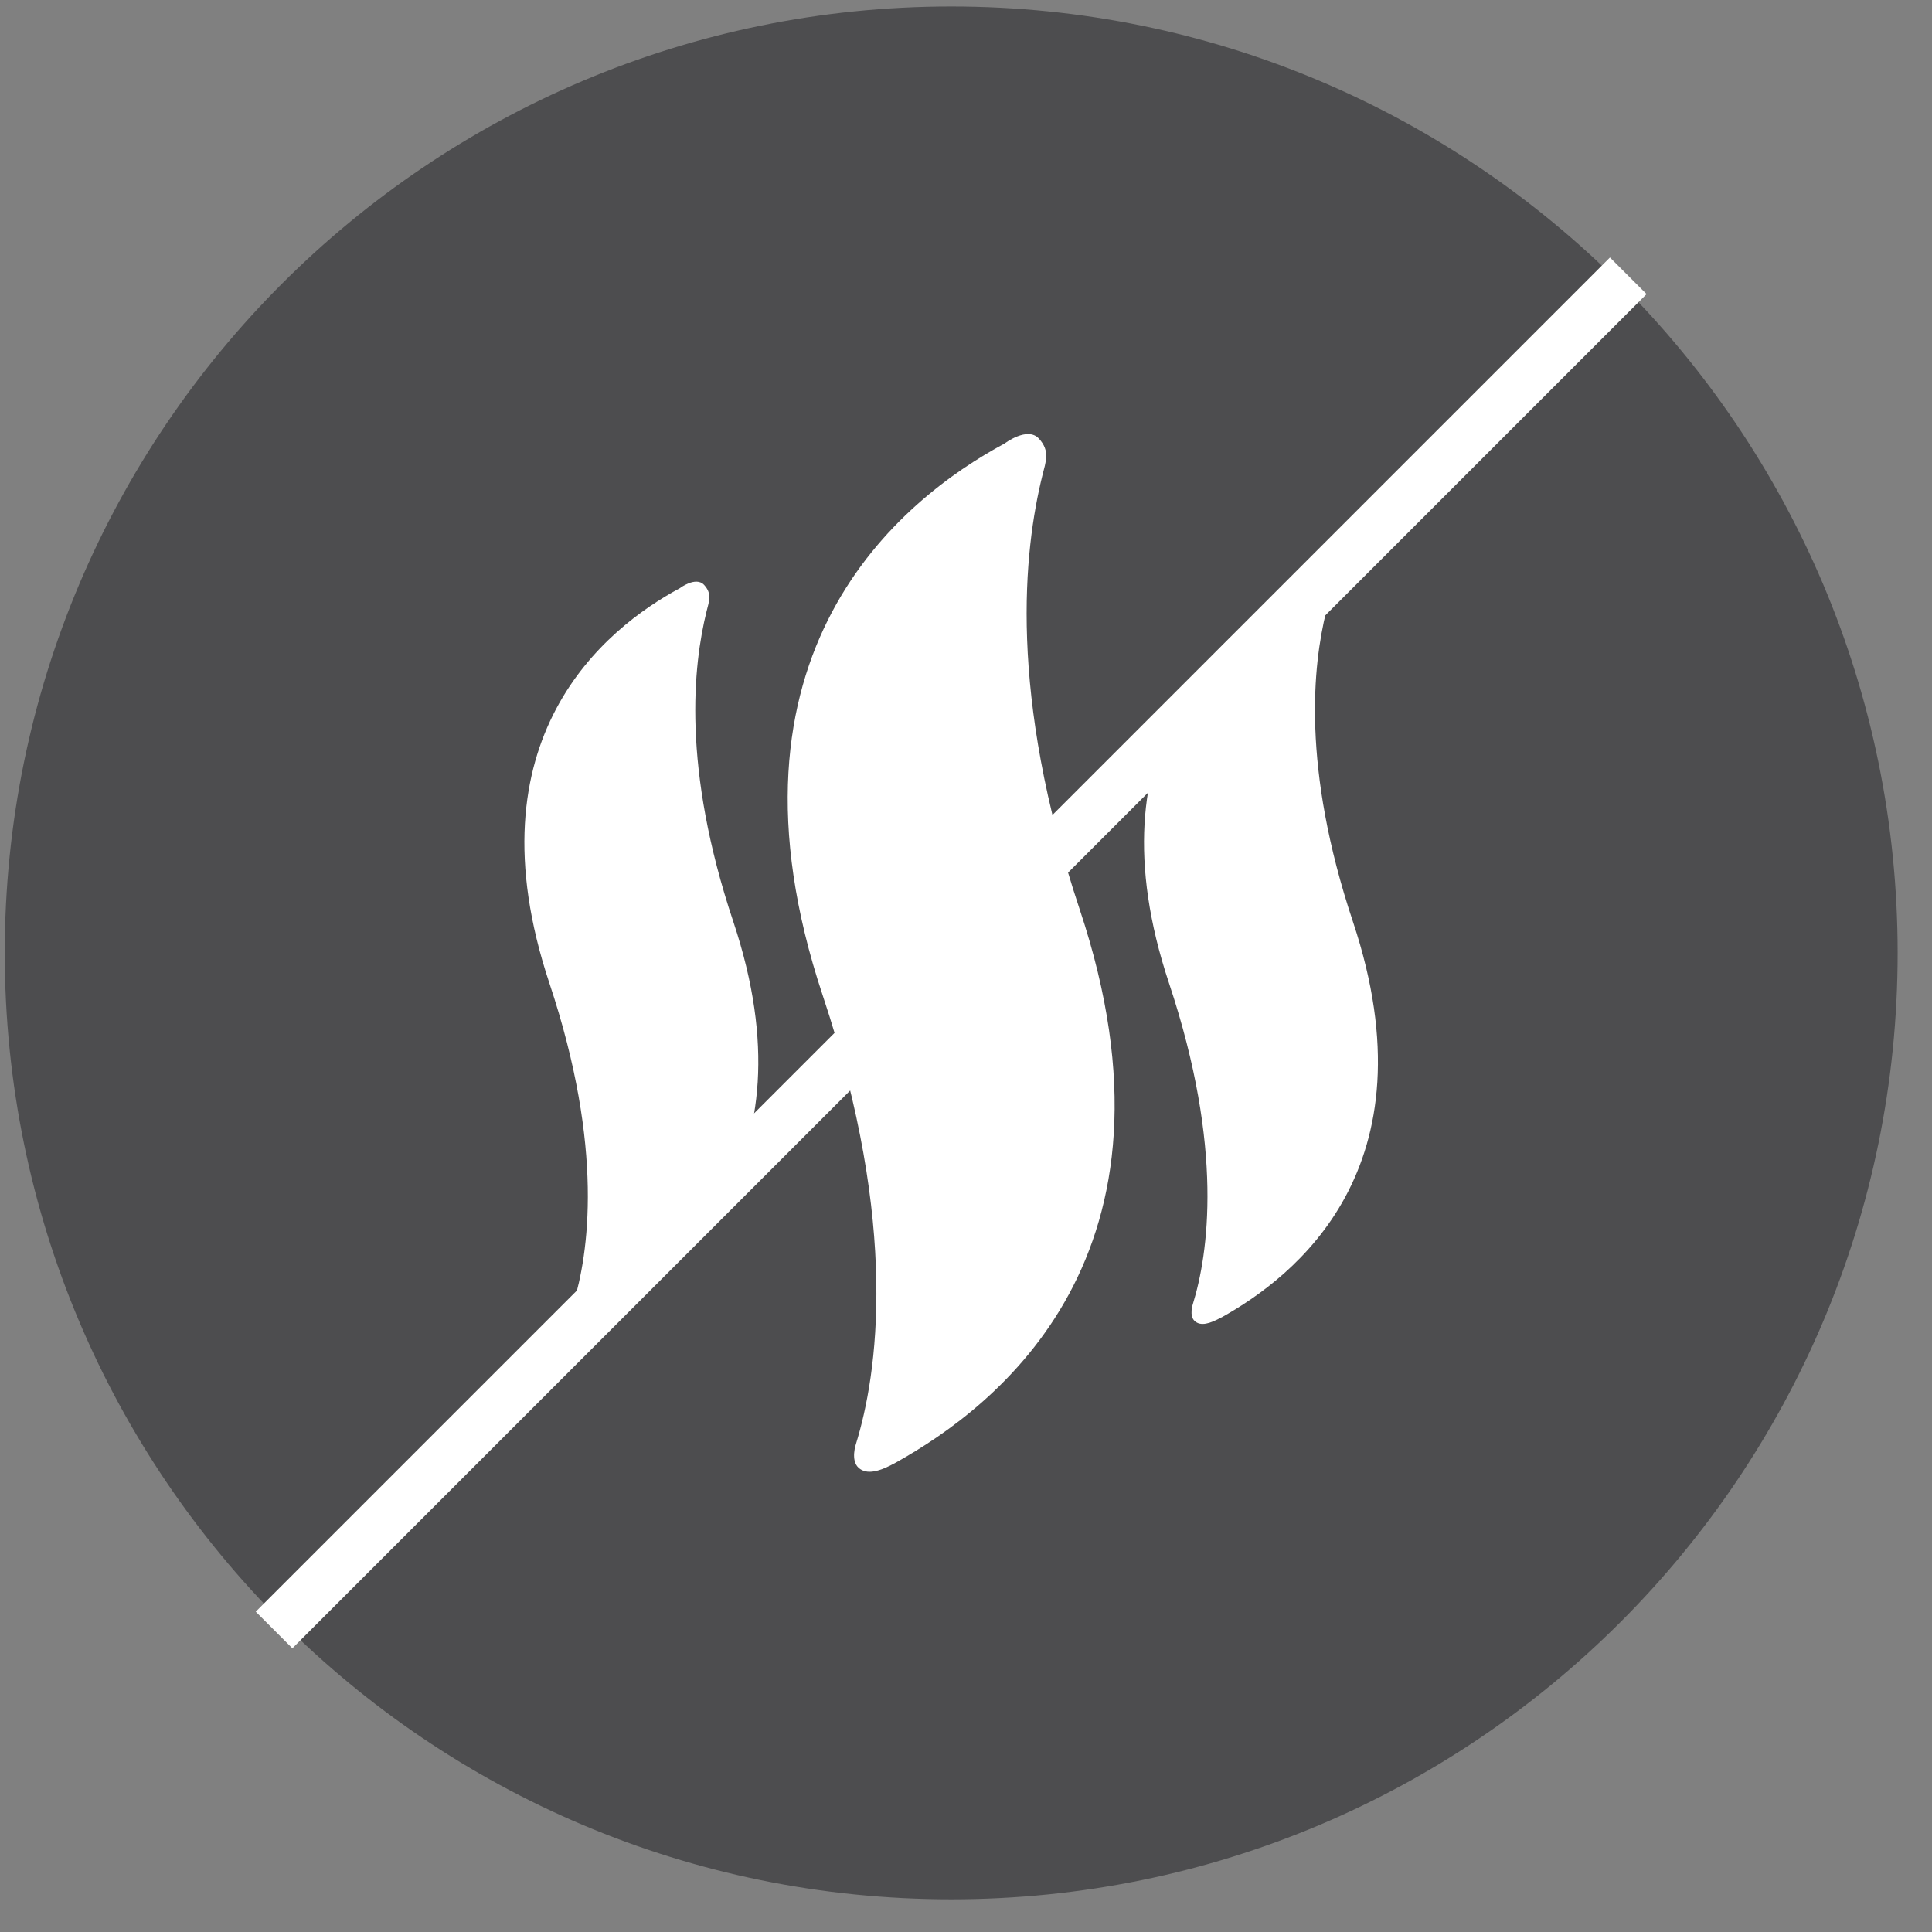
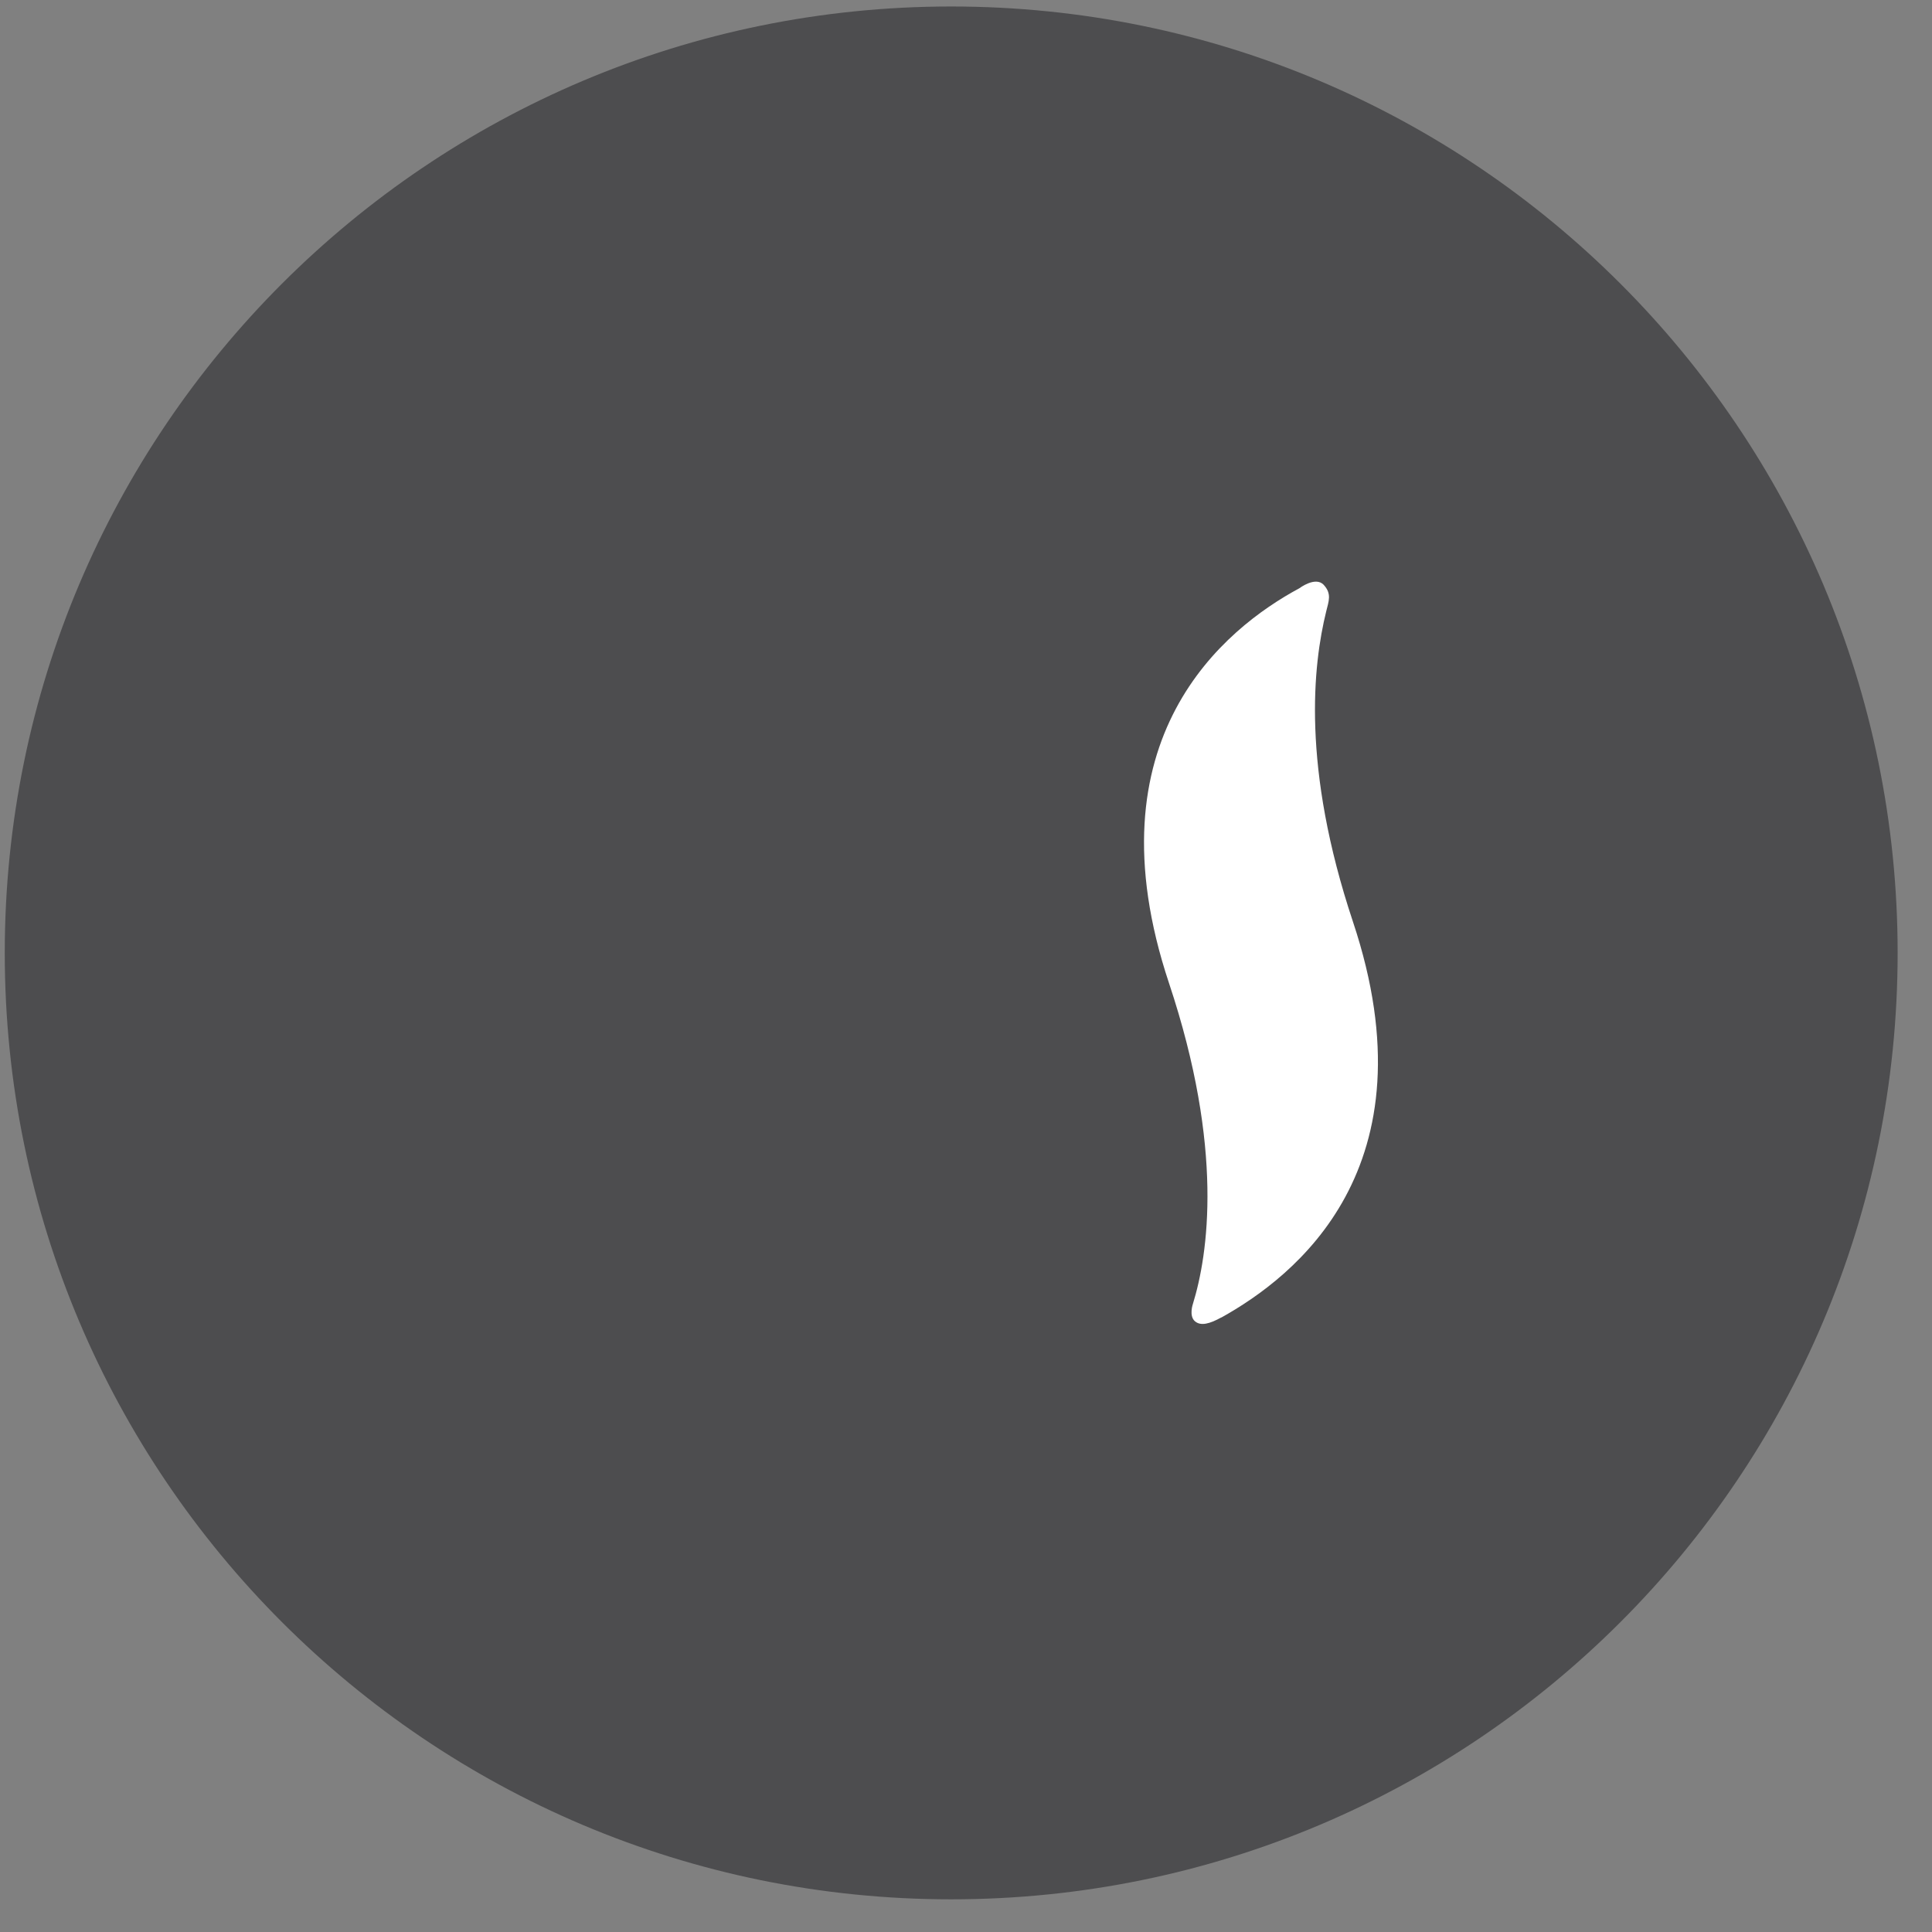
<svg xmlns="http://www.w3.org/2000/svg" width="56" height="56" viewBox="0 0 56 56" fill="none">
  <rect x="0" y="0" width="56" height="56" fill="#808080" stroke="none" />
  <path d="M27.571 55.053C42.722 55.053 55.004 42.771 55.004 27.62C55.004 12.47 42.722 0.188 27.571 0.188C12.42 0.188 0.138 12.47 0.138 27.62C0.138 42.771 12.42 55.053 27.571 55.053Z" fill="#4D4D4F" />
-   <path d="M25.962 42.396C28.912 40.755 34.627 36.355 31.298 26.367C29.208 20.097 29.679 15.954 30.213 13.785C30.313 13.379 30.446 13.075 30.113 12.713C29.78 12.351 29.119 12.855 29.119 12.855C26.119 14.467 20.54 18.931 23.846 28.85C26.082 35.559 25.431 39.842 24.81 41.855C24.81 41.855 24.647 42.327 24.886 42.544C25.125 42.761 25.506 42.65 25.962 42.396Z" fill="white" />
  <path d="M35.4 38.19C37.51 37.016 41.6 33.867 39.217 26.72C37.722 22.235 38.059 19.271 38.441 17.72C38.512 17.429 38.608 17.212 38.369 16.953C38.13 16.694 37.659 17.053 37.659 17.053C35.514 18.207 31.52 21.402 33.885 28.499C35.485 33.299 35.019 36.362 34.576 37.798C34.576 37.798 34.459 38.136 34.63 38.292C34.801 38.448 35.073 38.368 35.4 38.186V38.19Z" fill="white" />
-   <path d="M17.439 38.19C19.55 37.016 23.639 33.867 21.257 26.72C19.757 22.235 20.098 19.271 20.48 17.72C20.552 17.429 20.647 17.212 20.408 16.953C20.169 16.694 19.698 17.053 19.698 17.053C17.553 18.207 13.56 21.402 15.925 28.499C17.525 33.299 17.059 36.362 16.615 37.798C16.615 37.798 16.498 38.136 16.669 38.292C16.84 38.448 17.112 38.368 17.439 38.186V38.19Z" fill="white" />
-   <path d="M47.196 7.994L7.944 47.246" stroke="white" stroke-width="1.501" stroke-miterlimit="10" />
</svg>